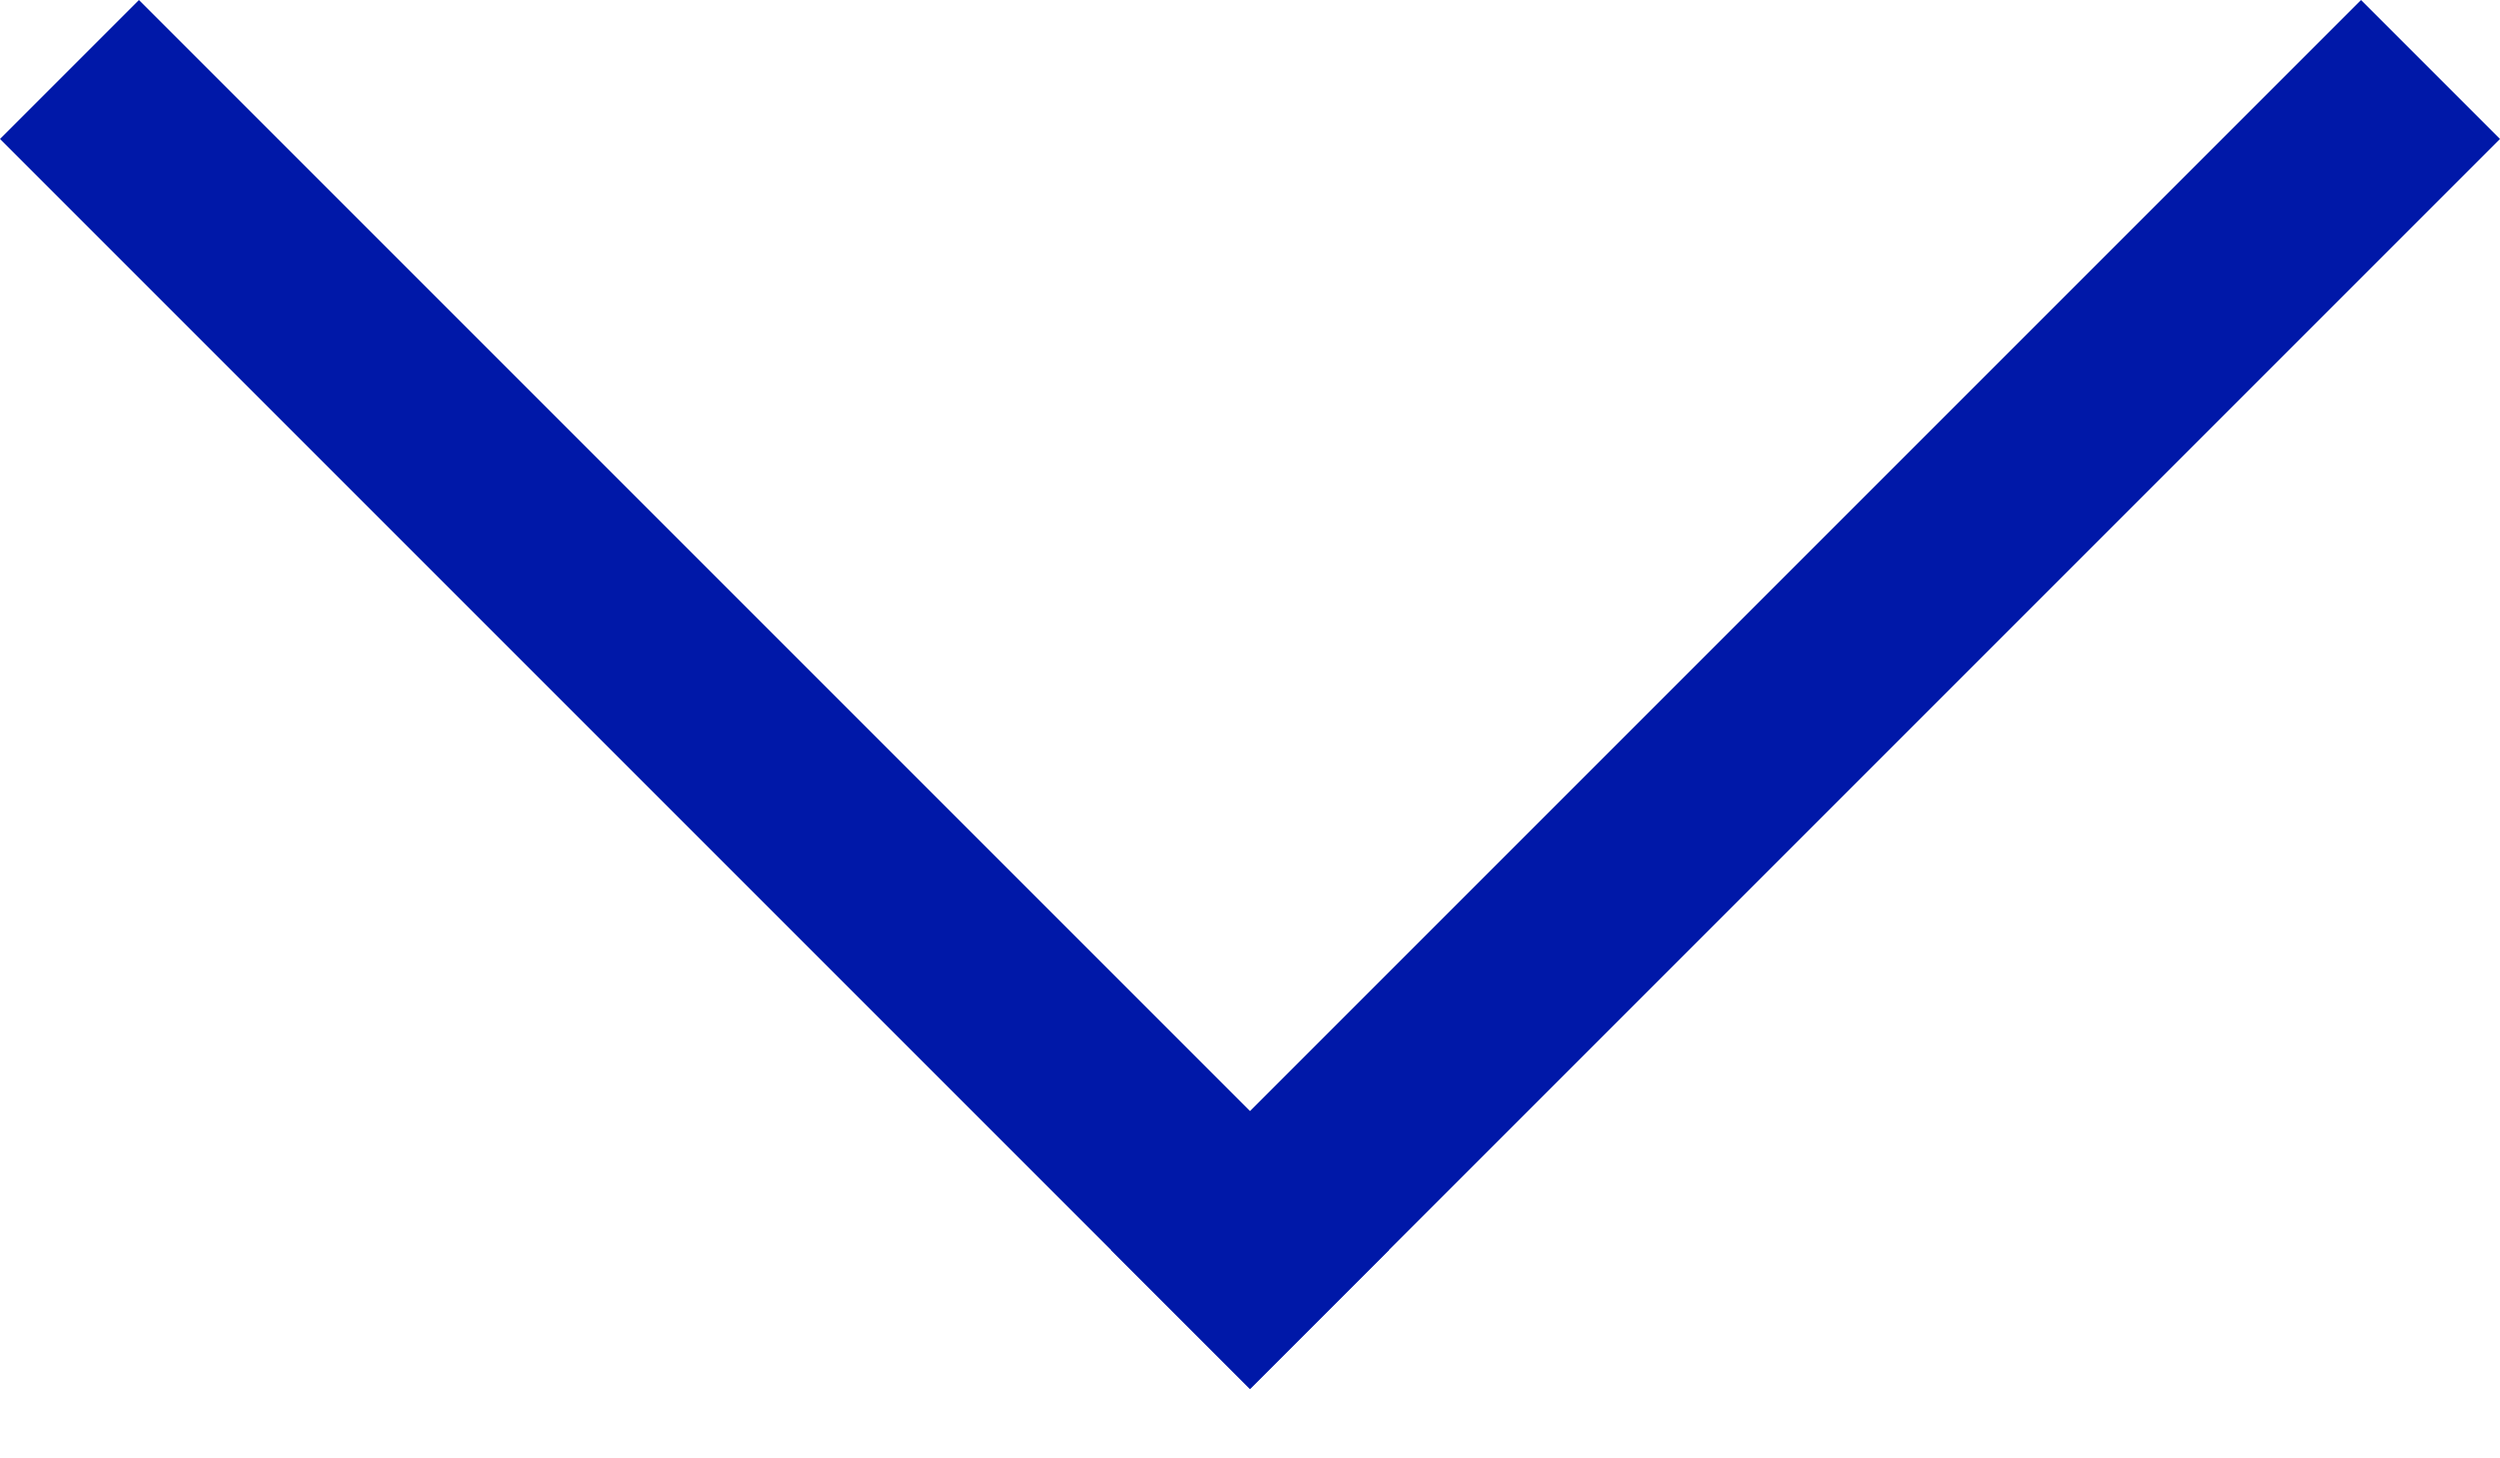
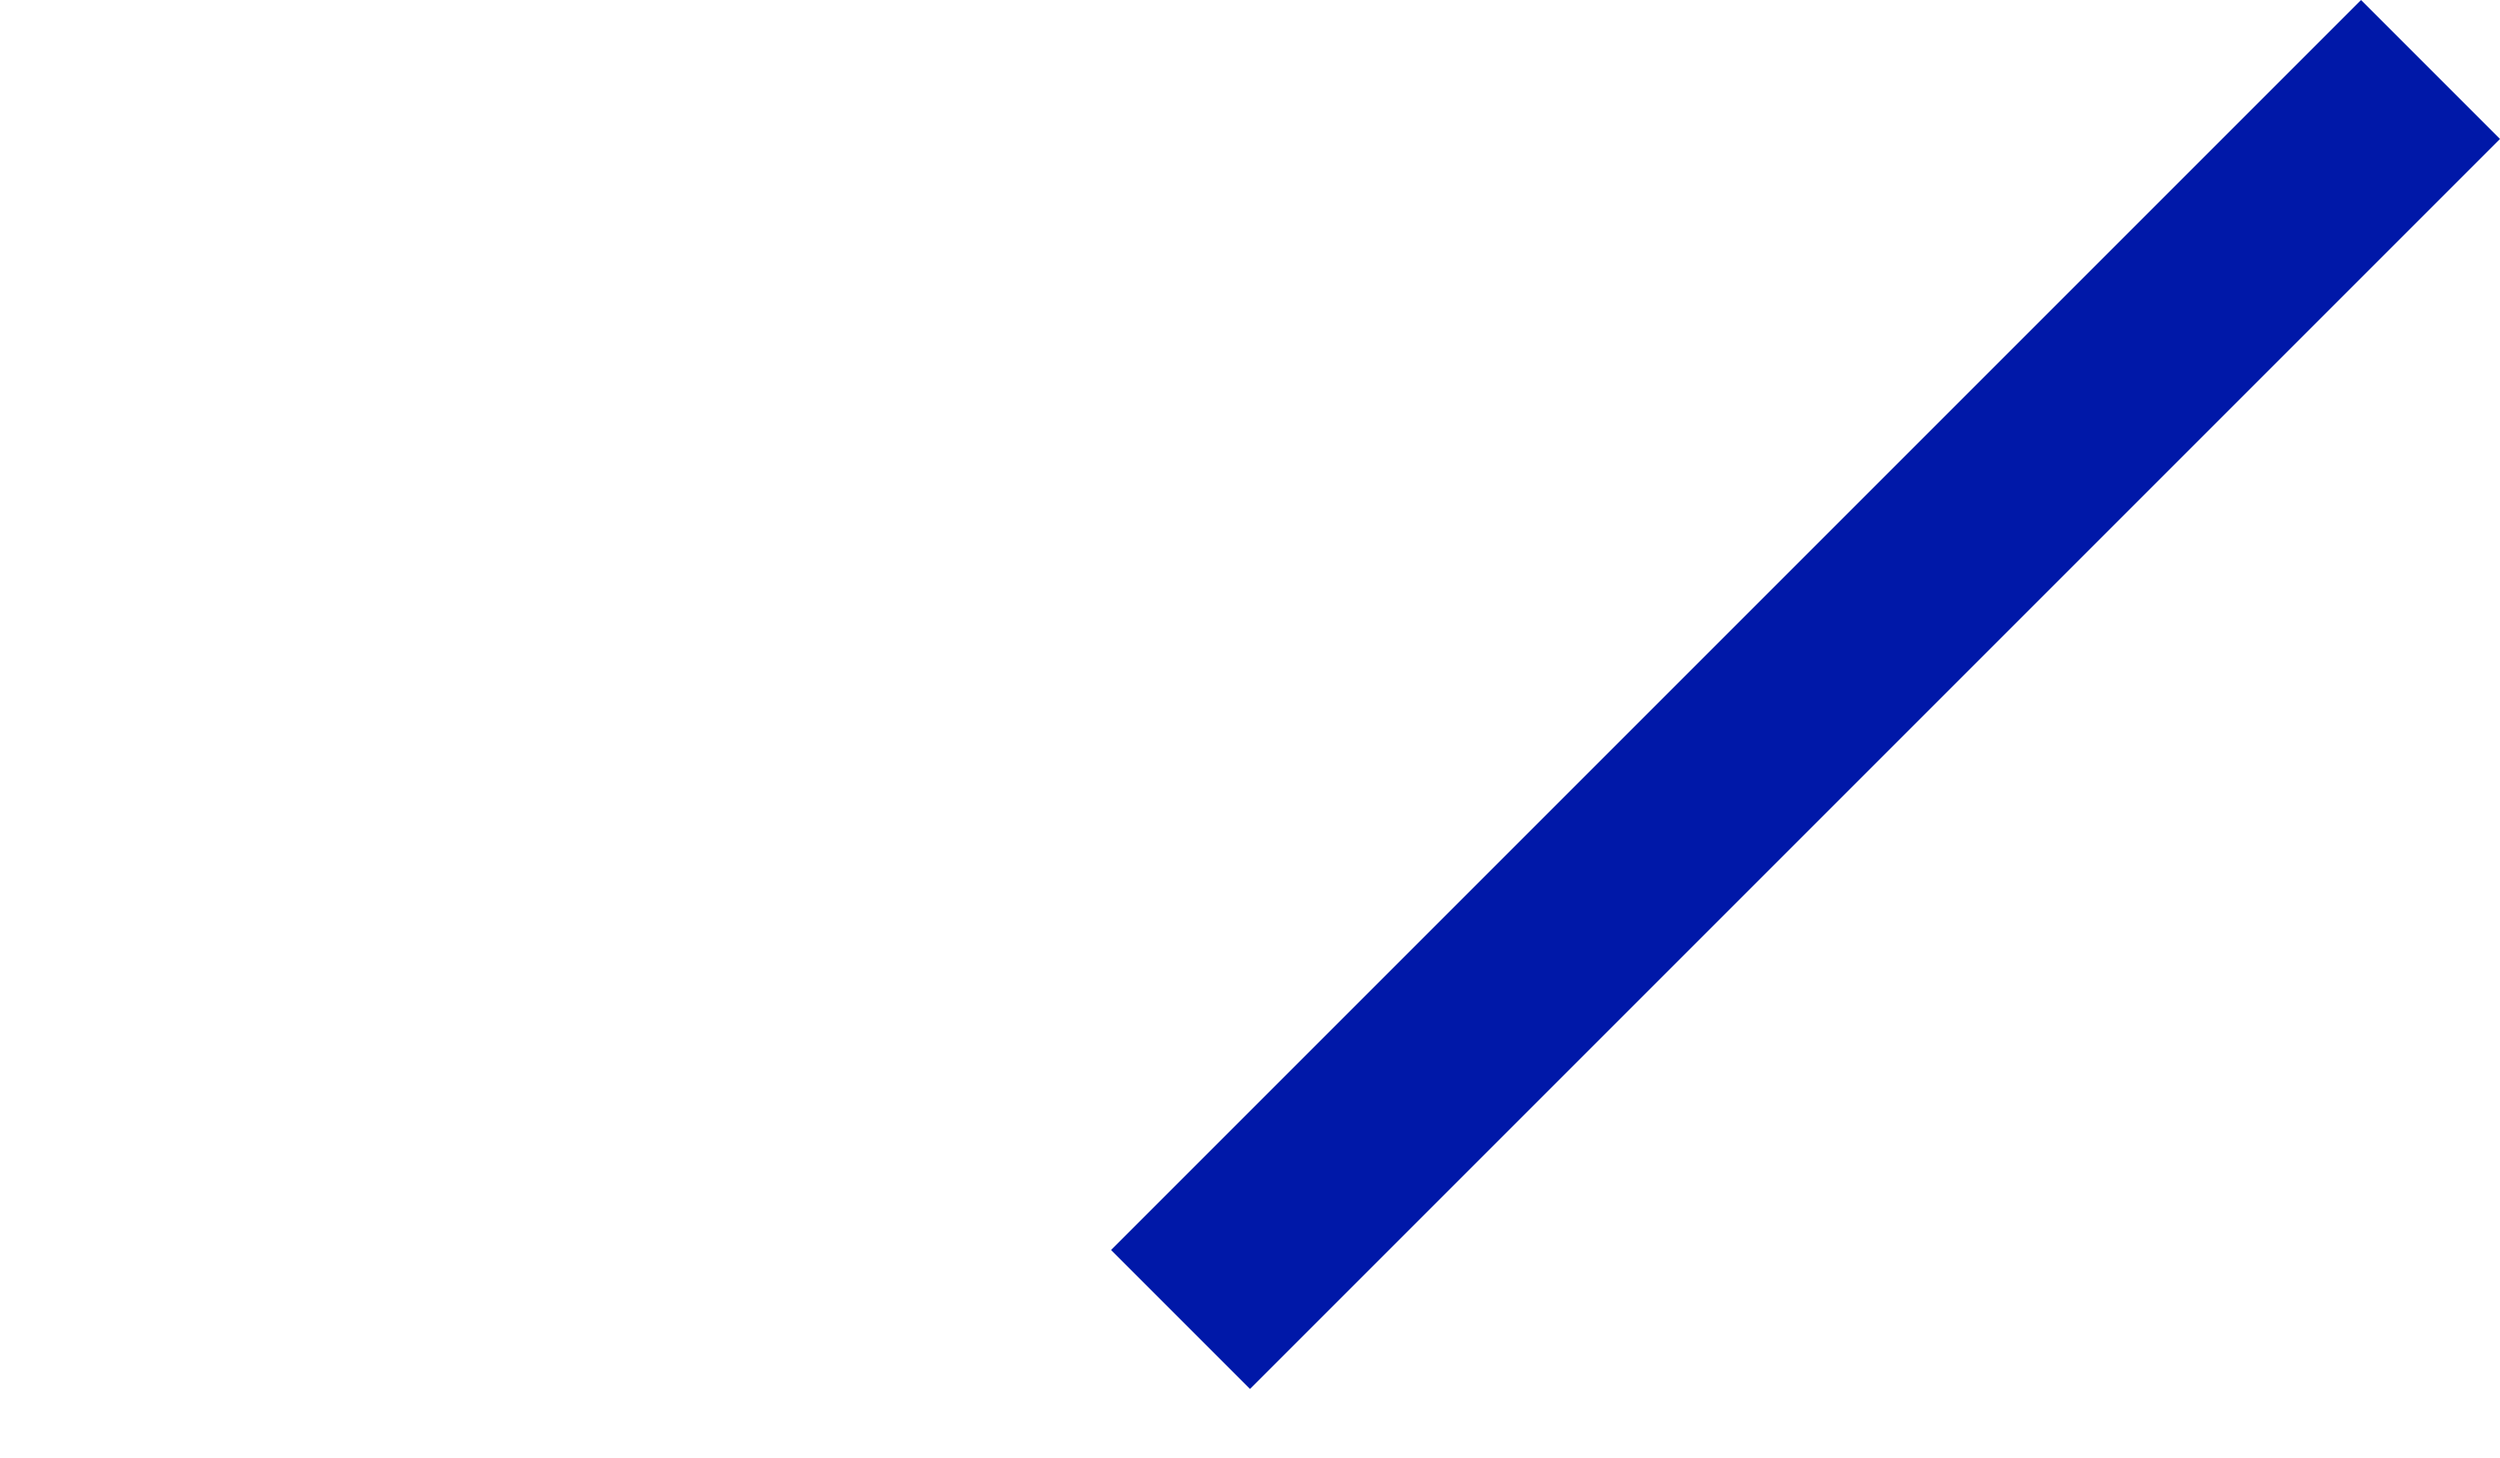
<svg xmlns="http://www.w3.org/2000/svg" width="12" height="7" fill="none">
-   <path d="M5.333 6l6-6L12 .667l-6 6L5.333 6z" fill="#0018A8" />
-   <path d="M.667 0l6 6L6 6.667l-6-6L.667 0z" fill="#0018A8" />
+   <path d="M5.333 6l6-6L12 .667l-6 6z" fill="#0018A8" />
</svg>